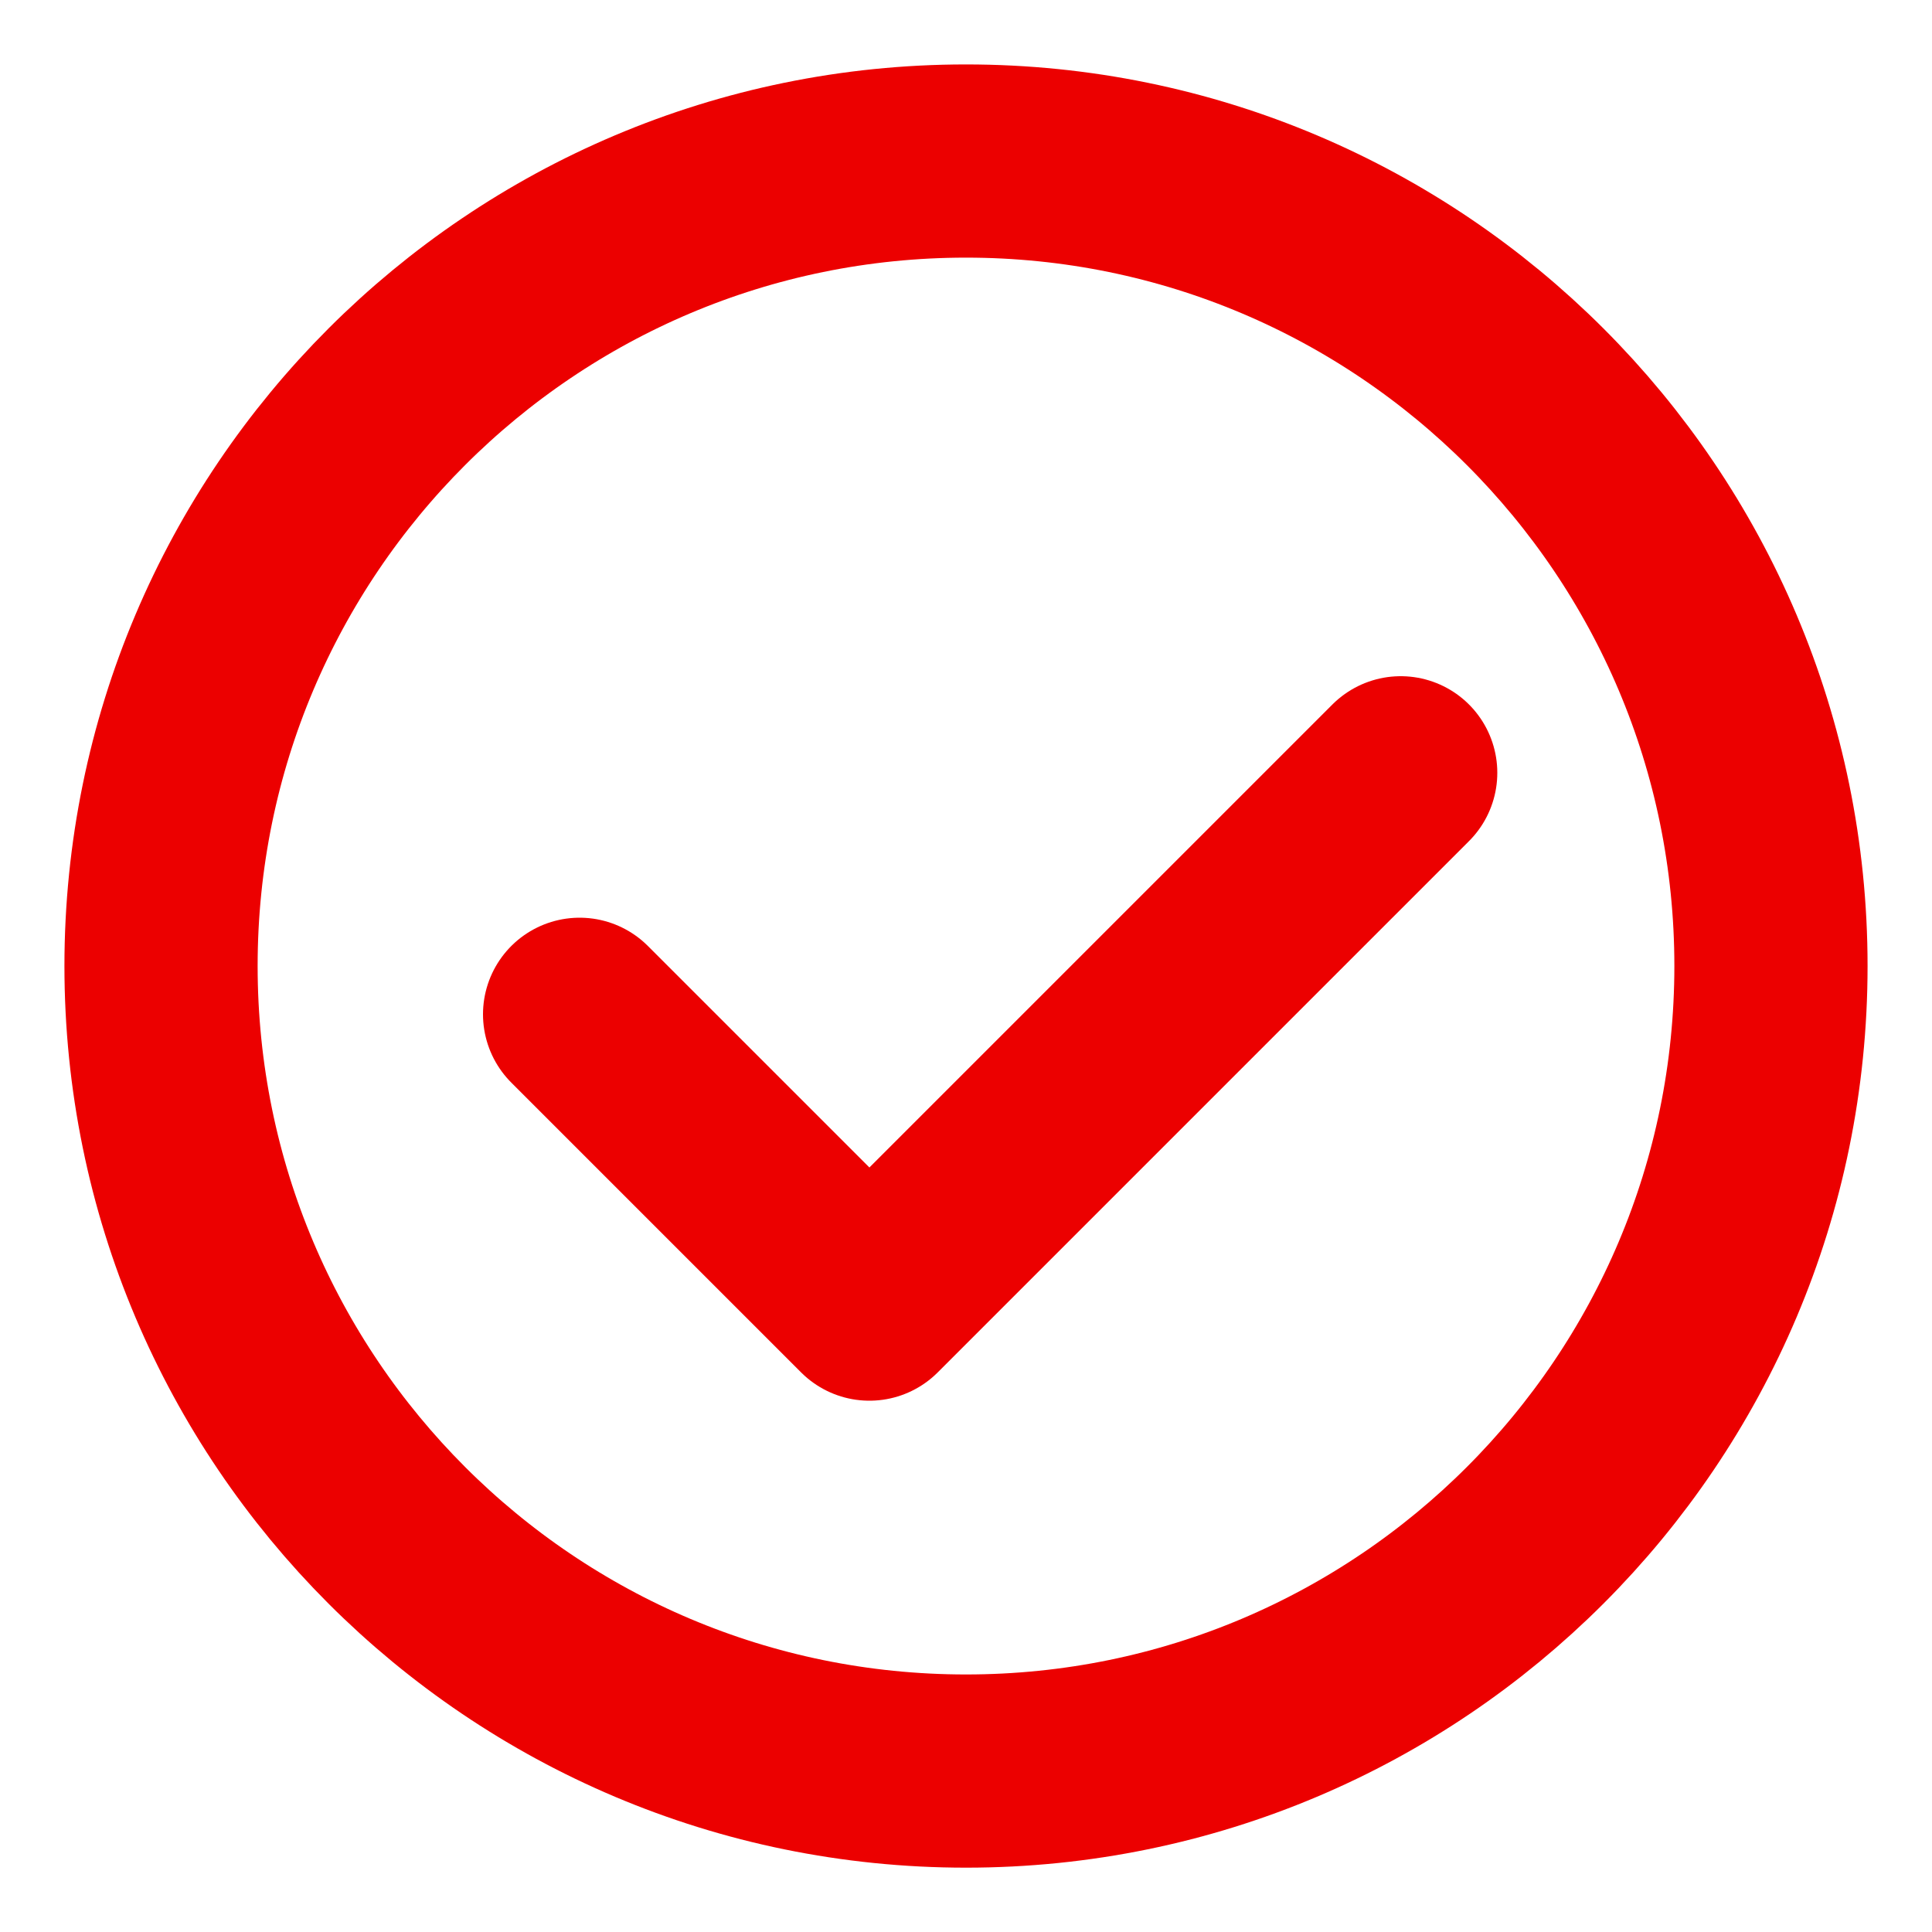
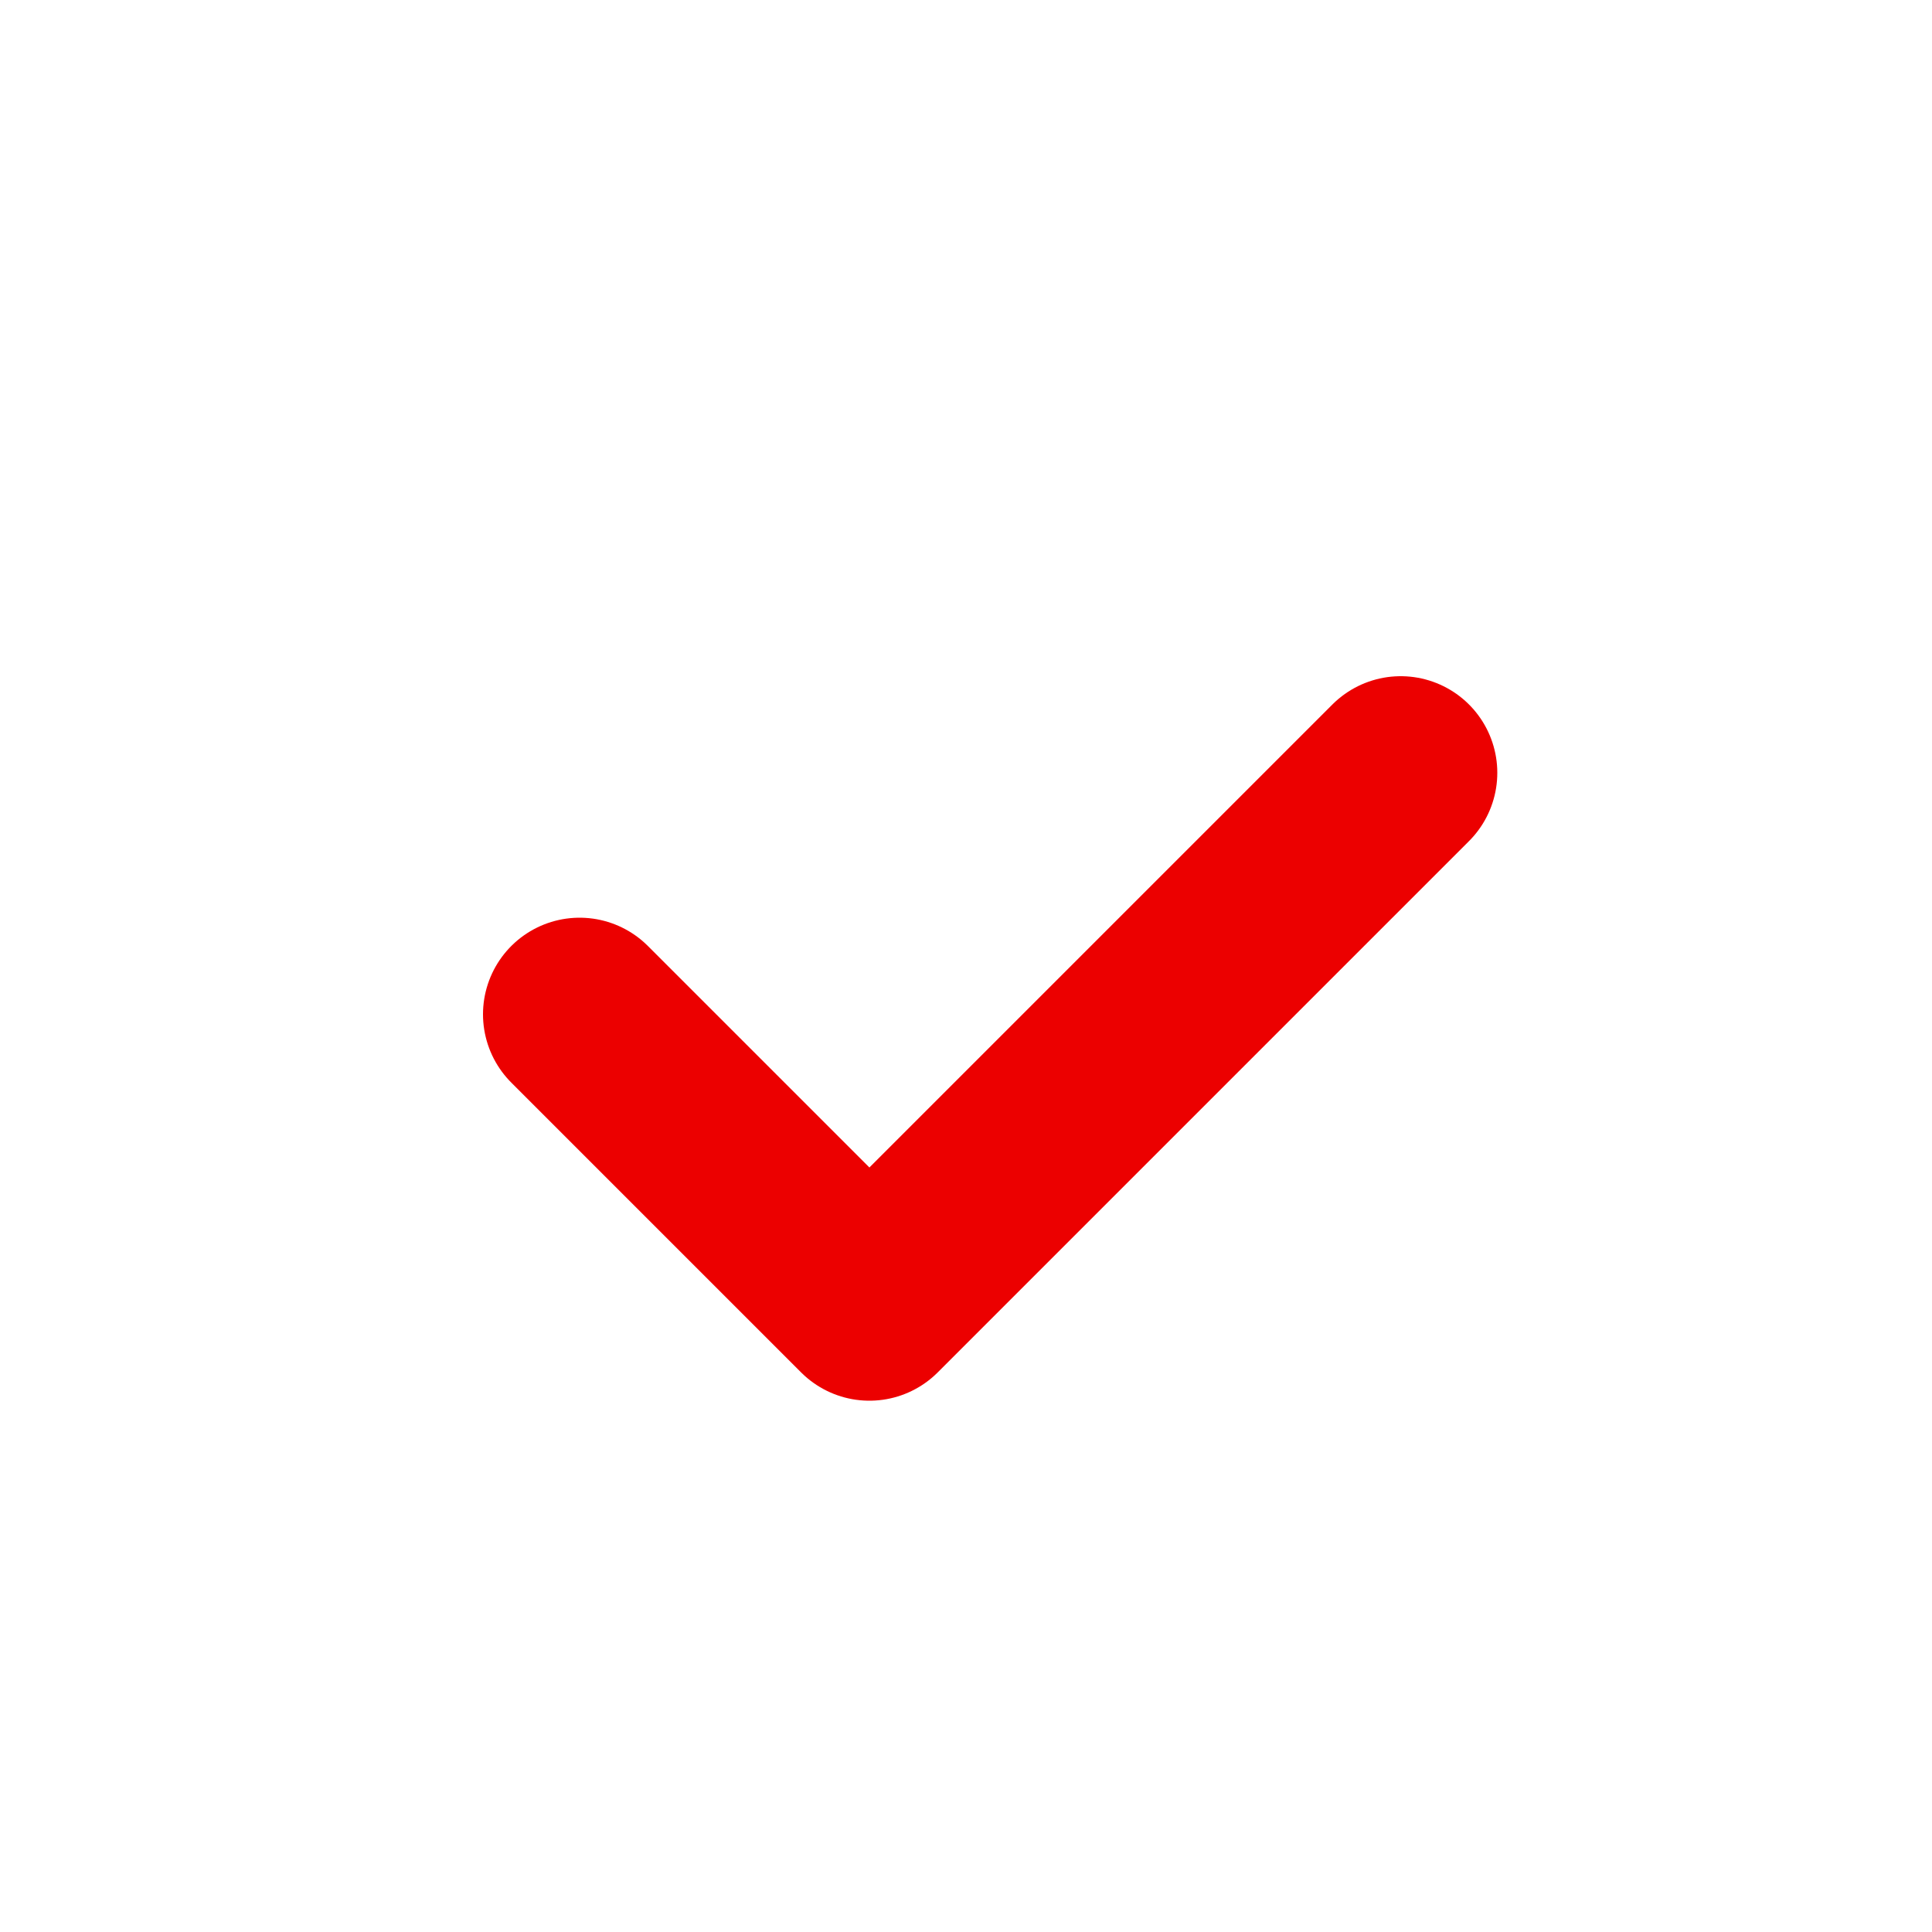
<svg xmlns="http://www.w3.org/2000/svg" width="20" height="20" viewBox="0 0 20 20" fill="none">
-   <path d="M10 18.334C14.602 18.334 18.333 14.603 18.333 10C18.333 5.398 14.602 1.667 10 1.667C5.397 1.667 1.667 5.398 1.667 10C1.667 14.603 5.397 18.334 10 18.334Z" stroke="#EC0000" stroke-width="2" stroke-linecap="round" stroke-linejoin="round" />
  <path d="M6 10.5L9 13.5L14.5 8" stroke="#EC0000" stroke-width="2" stroke-linecap="round" stroke-linejoin="round" />
</svg>